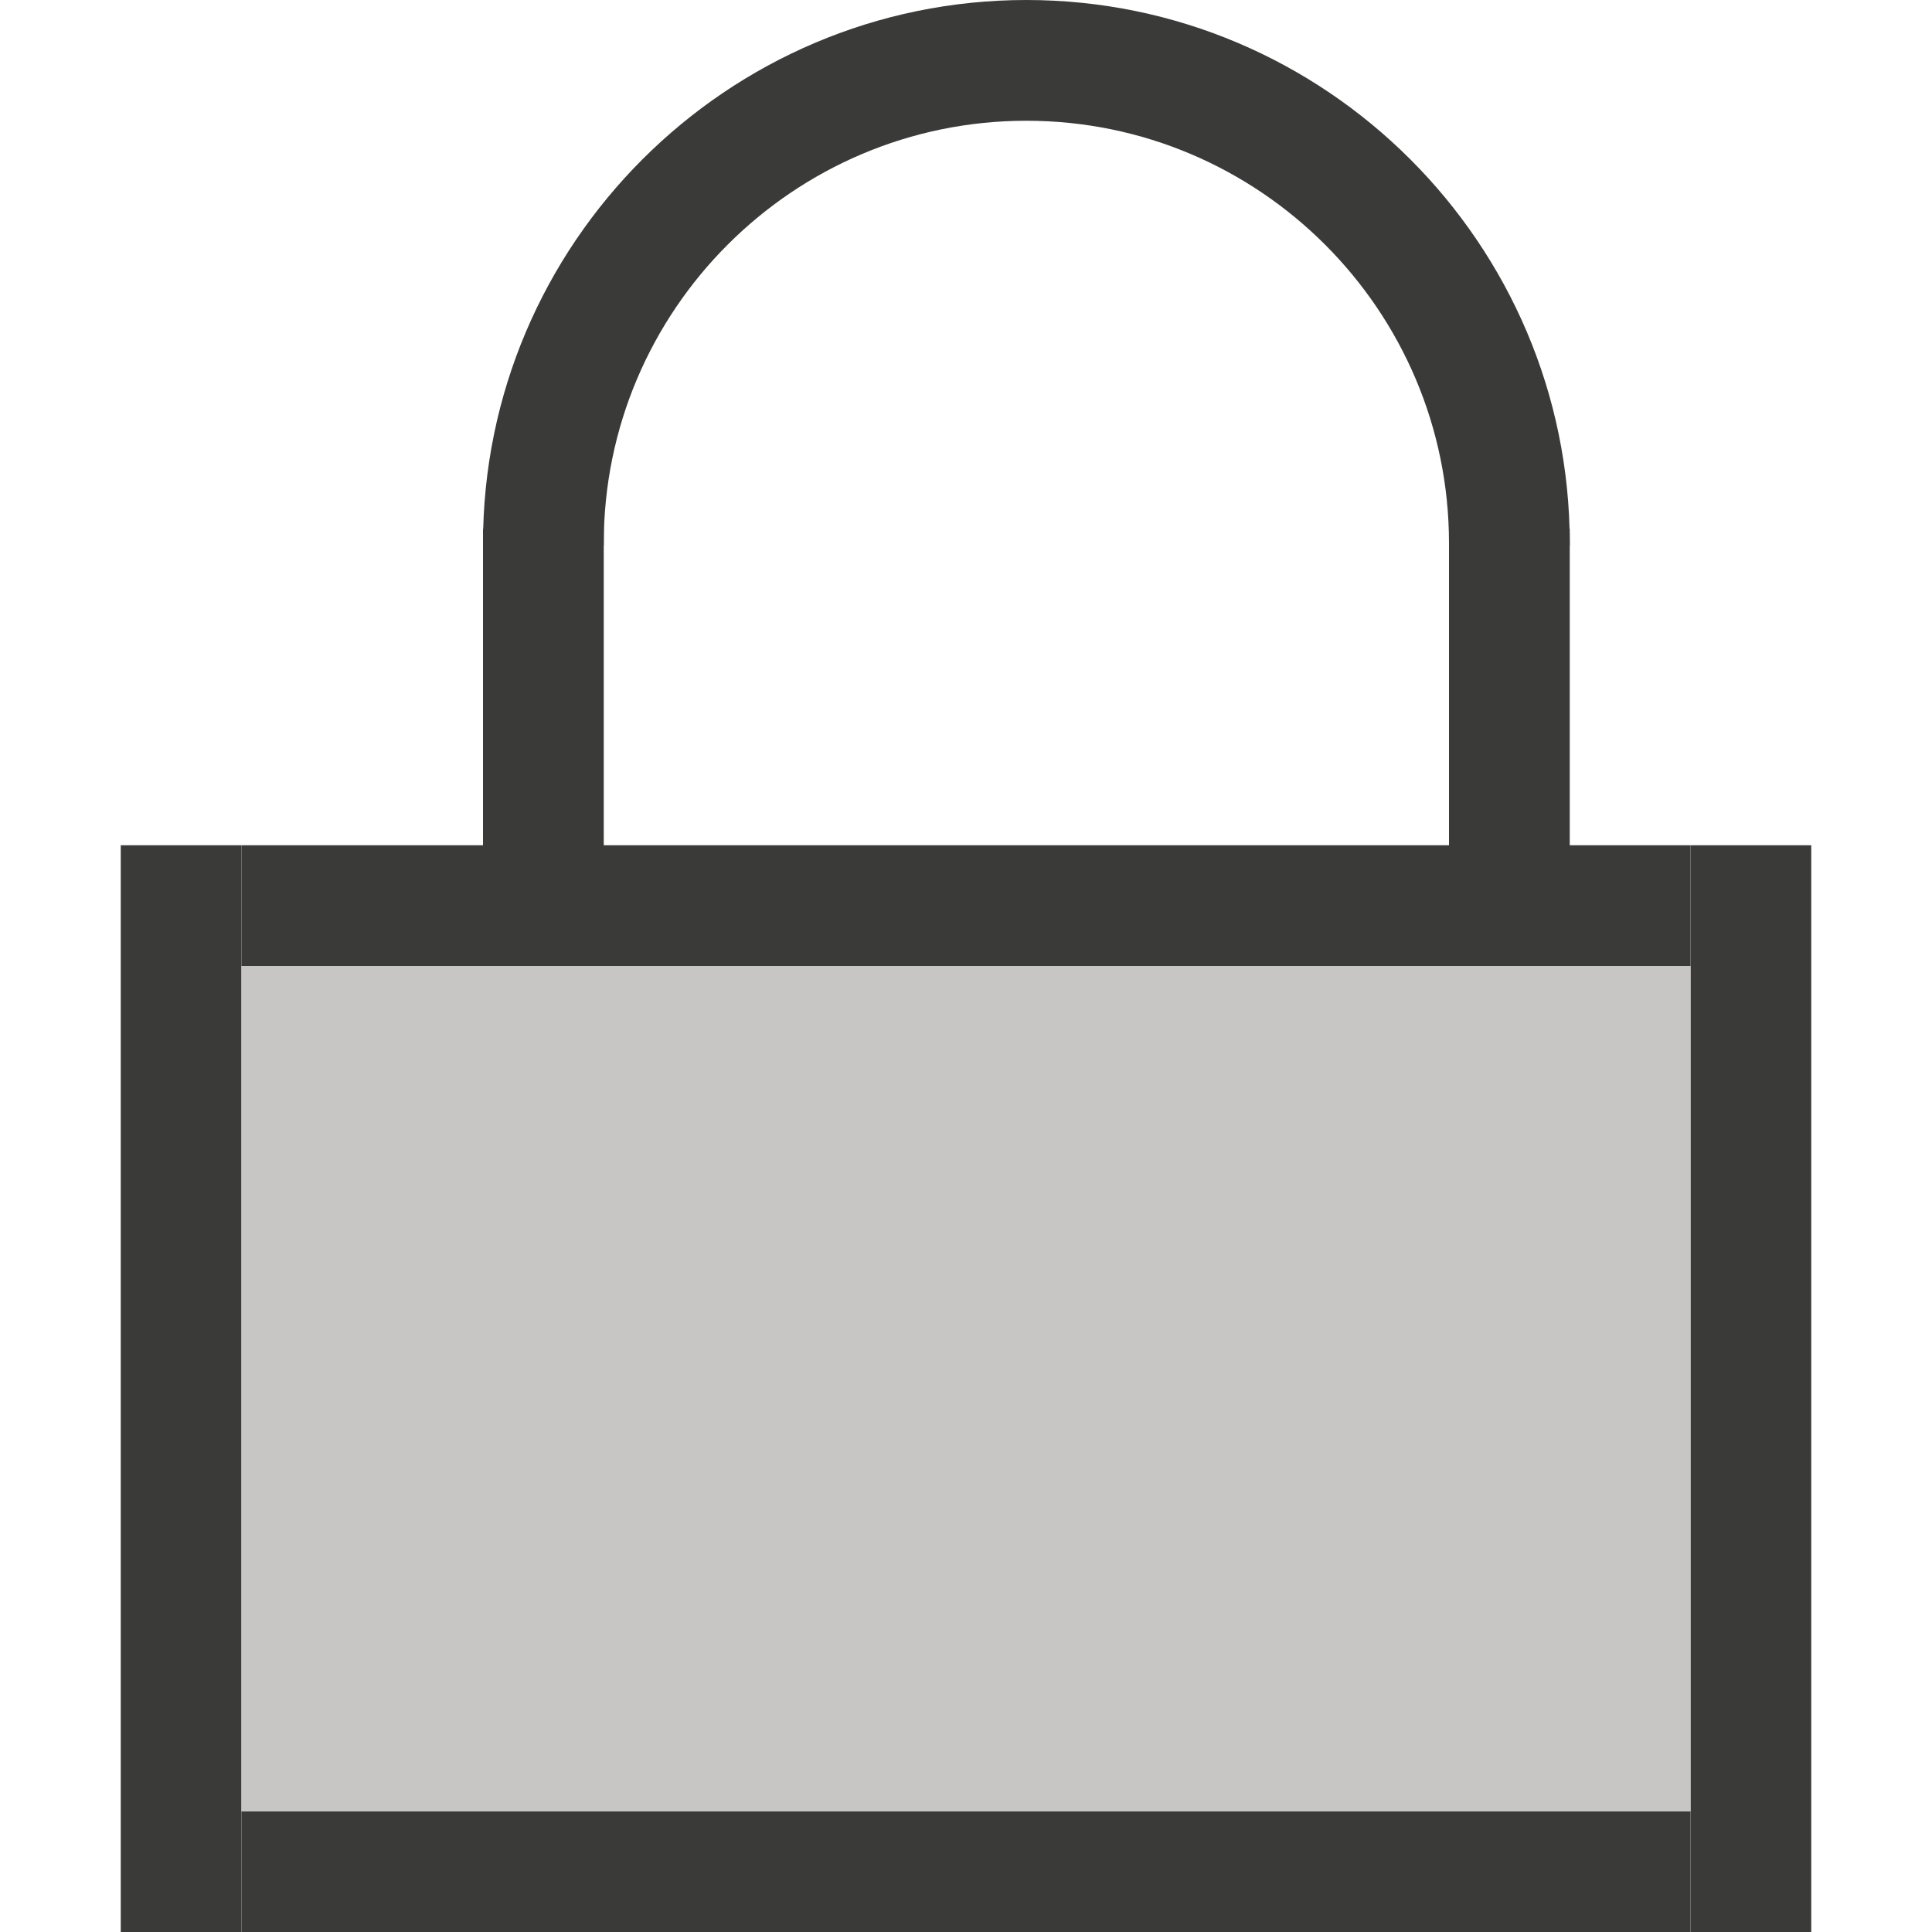
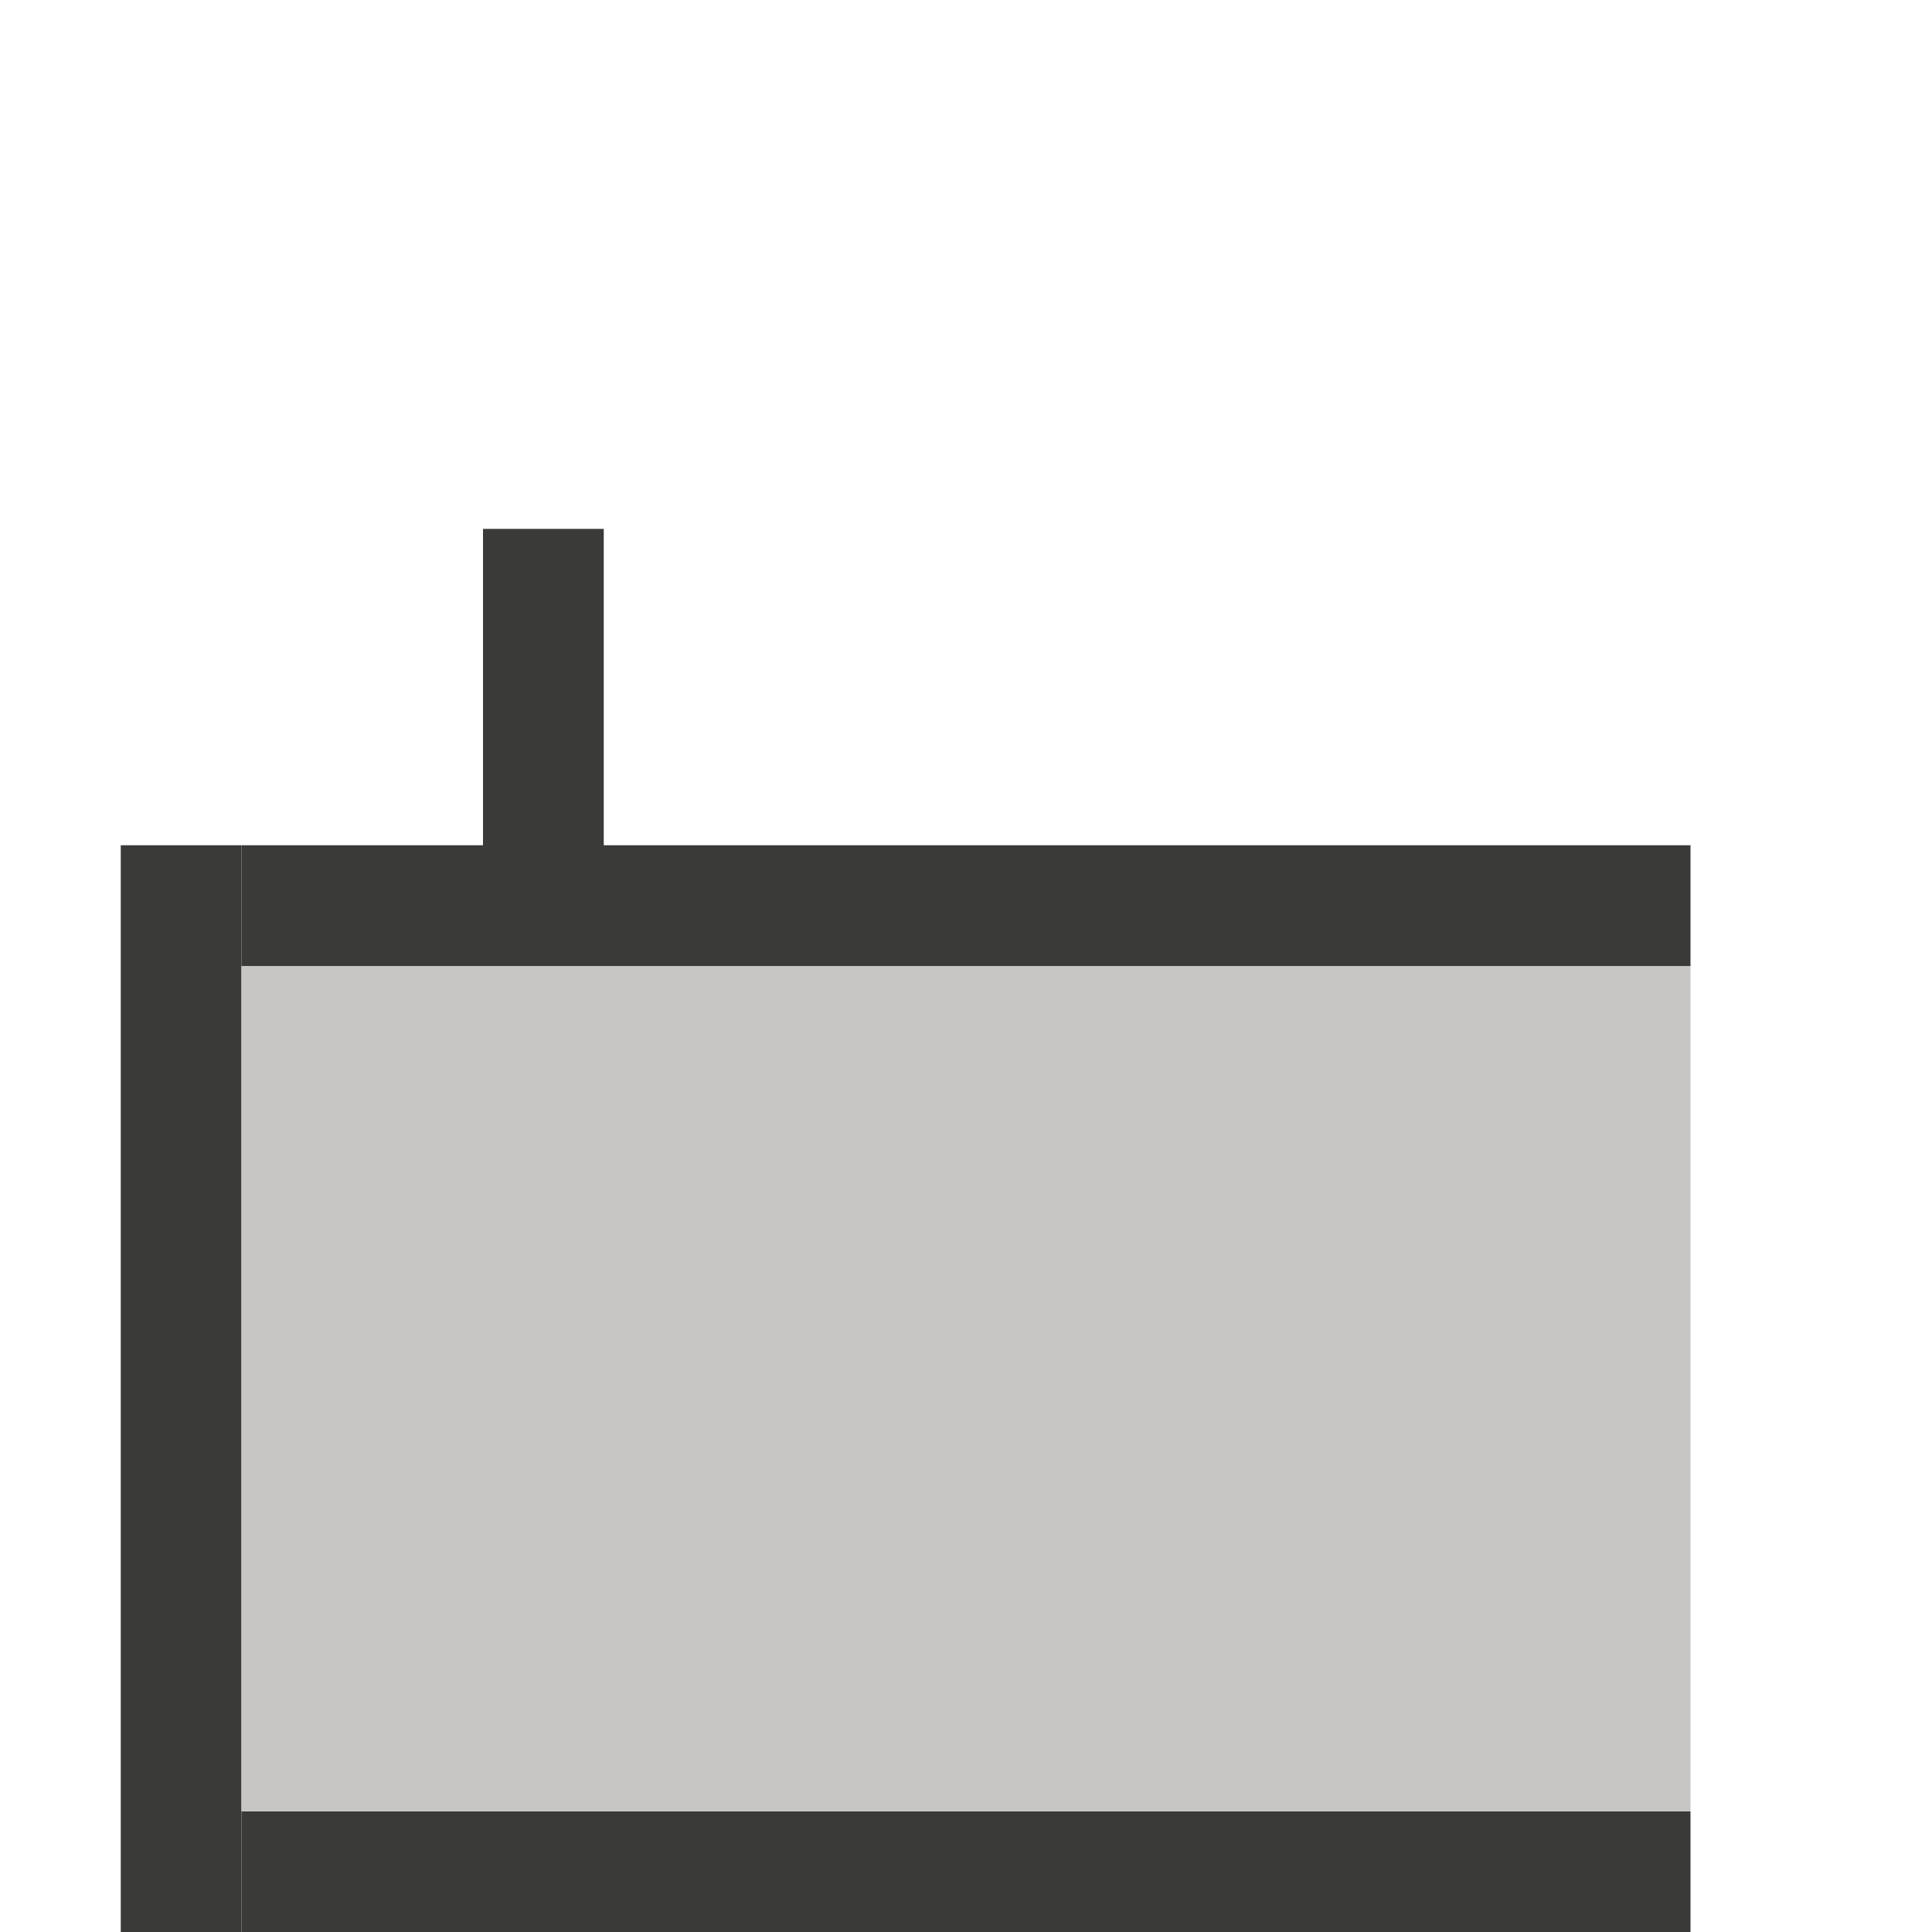
<svg xmlns="http://www.w3.org/2000/svg" version="1.1" baseProfile="tiny" id="Ebene_1" x="0px" y="0px" viewBox="0 0 16 16" overflow="visible" xml:space="preserve" width="32px" height="32px">
  <rect x="2" y="15" fill="#3A3A38" width="12" height="1" />
  <rect x="2" y="7" fill="#3A3A38" width="12" height="1" />
  <g>
    <rect x="4" y="4.38" fill="#3A3A38" width="1" height="3.64" />
-     <rect x="12" y="4.38" fill="#3A3A38" width="1" height="3.64" />
-     <path fill="#3A3A38" d="M5,4.52C5,4.51,5,4.51,5,4.5C5,2.57,6.57,1,8.5,1S12,2.57,12,4.5c0,0.01,0,0.01,0,0.02h1   c0-0.01,0-0.01,0-0.02C13,2.02,10.98,0,8.5,0S4,2.02,4,4.5c0,0.01,0,0.01,0,0.02H5z" />
  </g>
-   <rect x="14" y="7" fill="#3A3A38" width="1" height="9" />
  <rect x="1" y="7" fill="#3A3A38" width="1" height="9" />
  <rect x="2" y="8" fill="#C8C6C4" width="12" height="7" />
</svg>